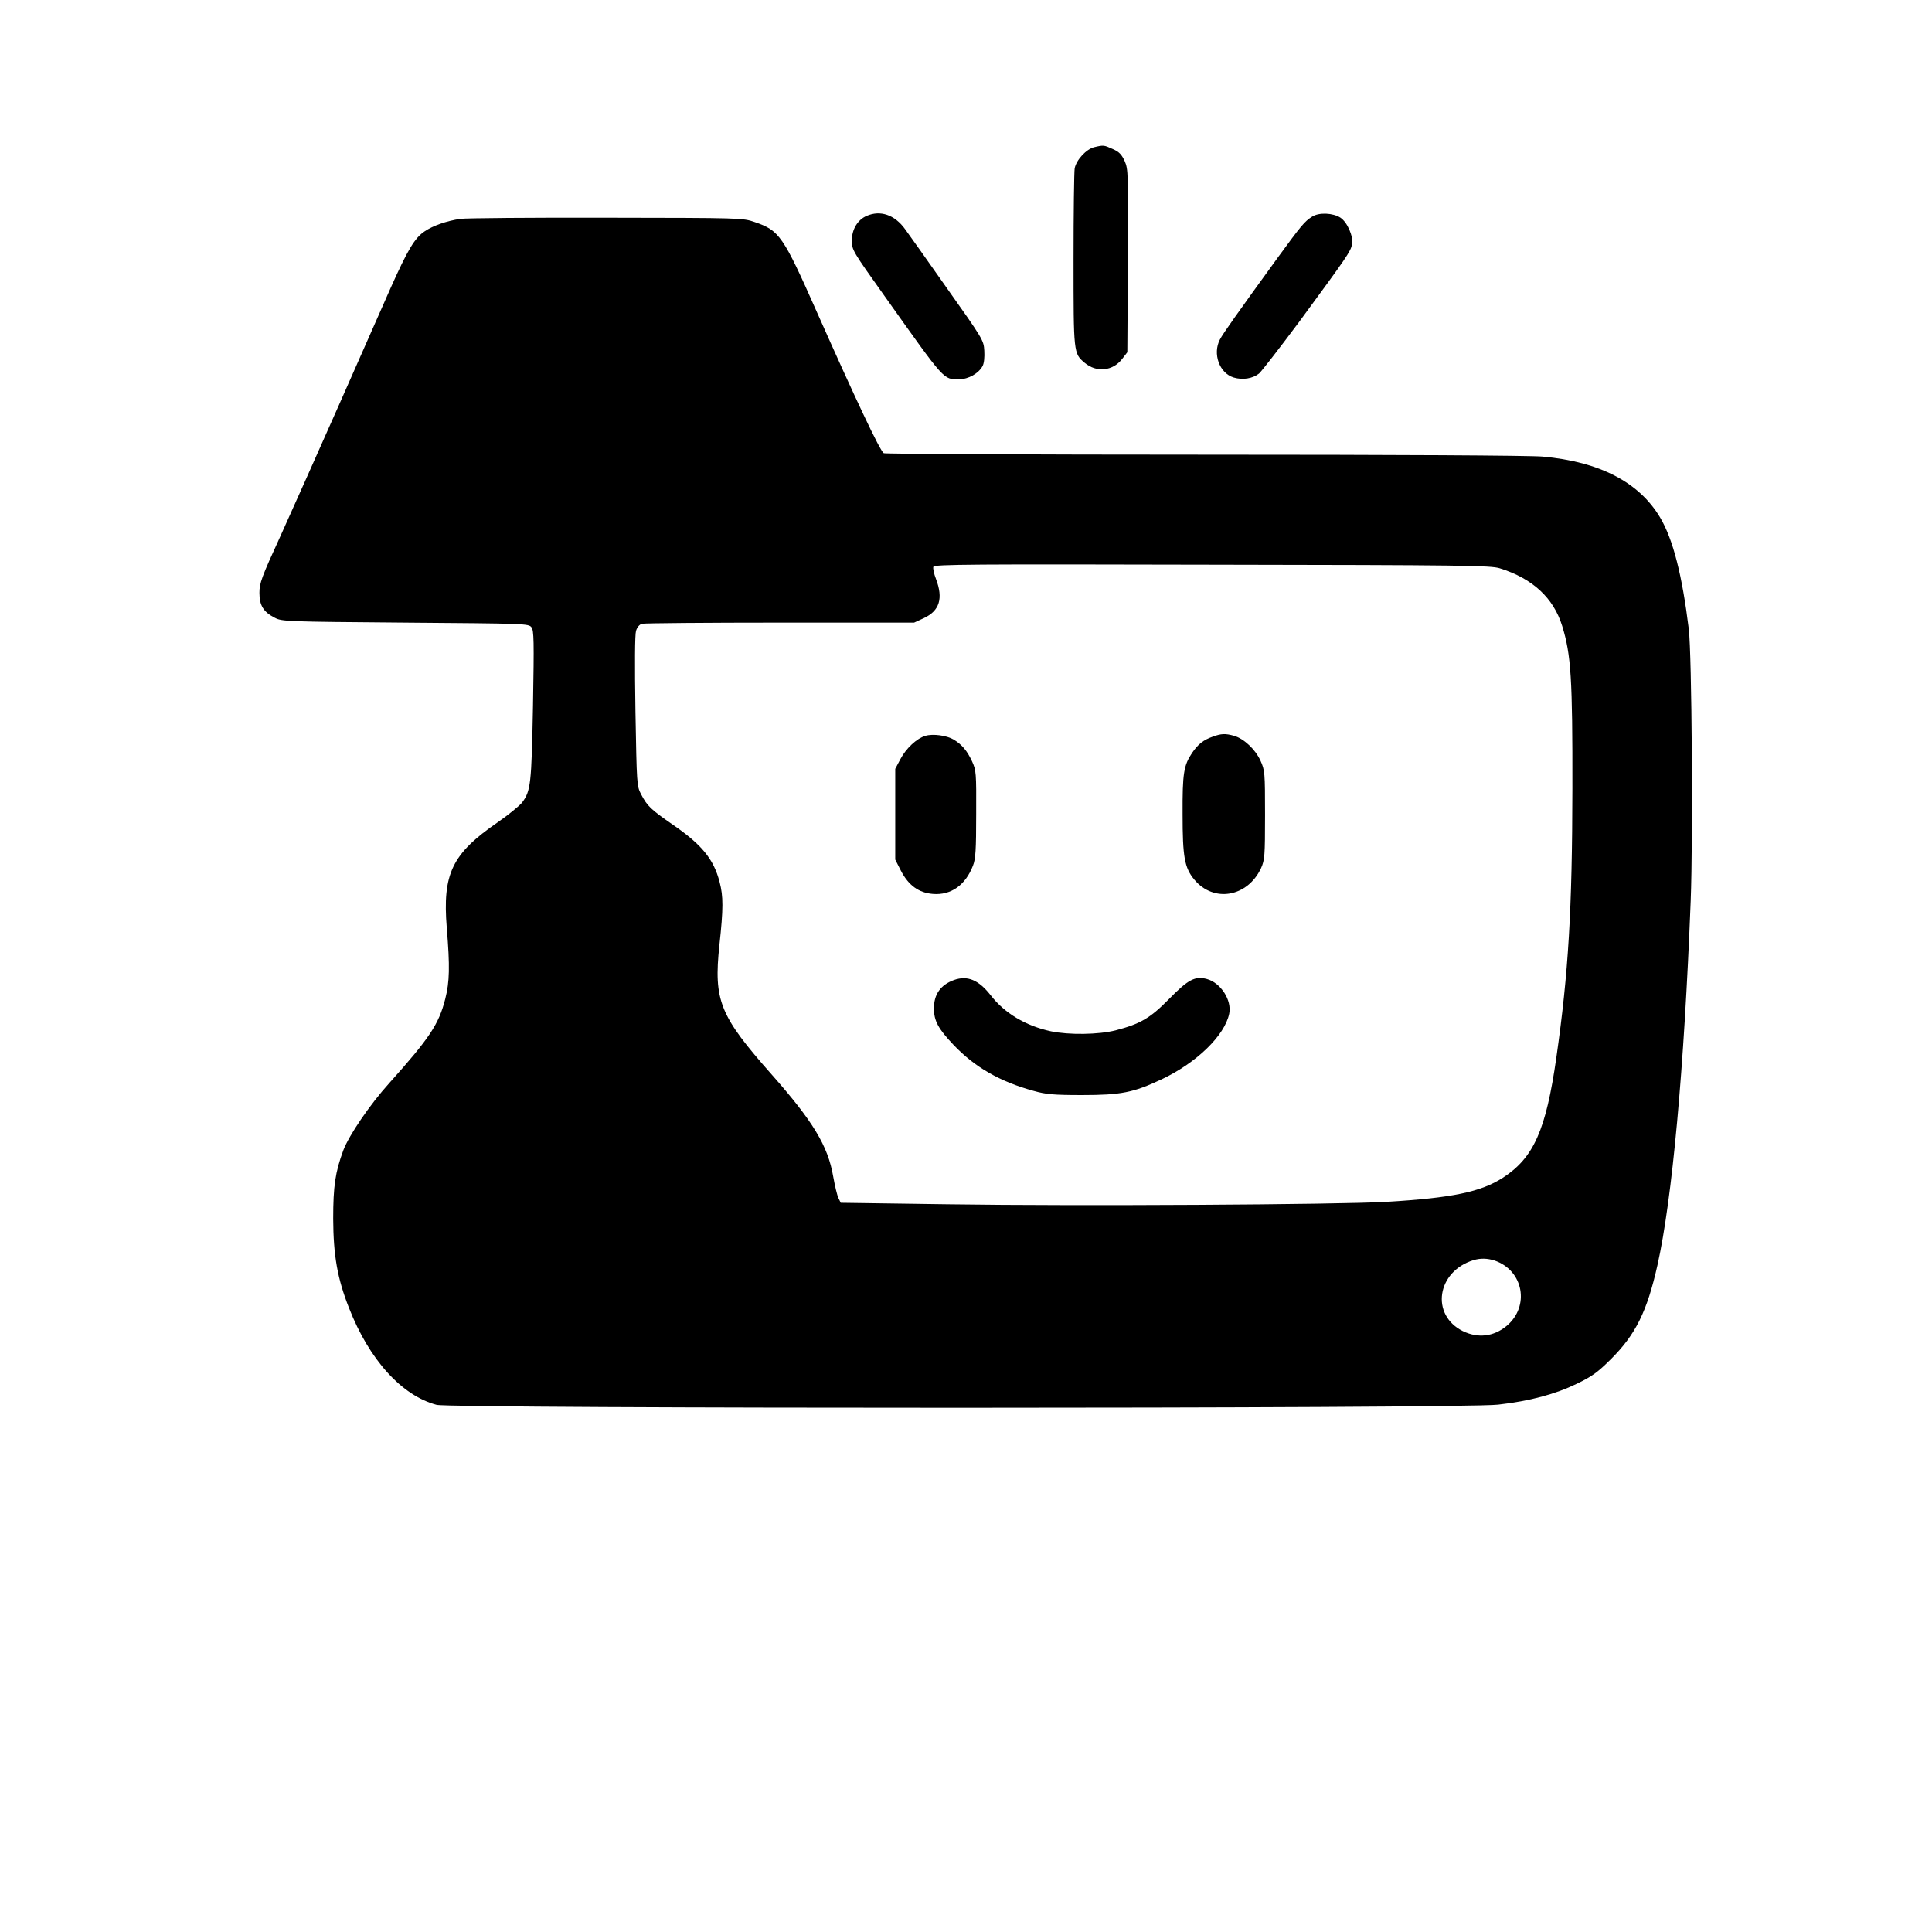
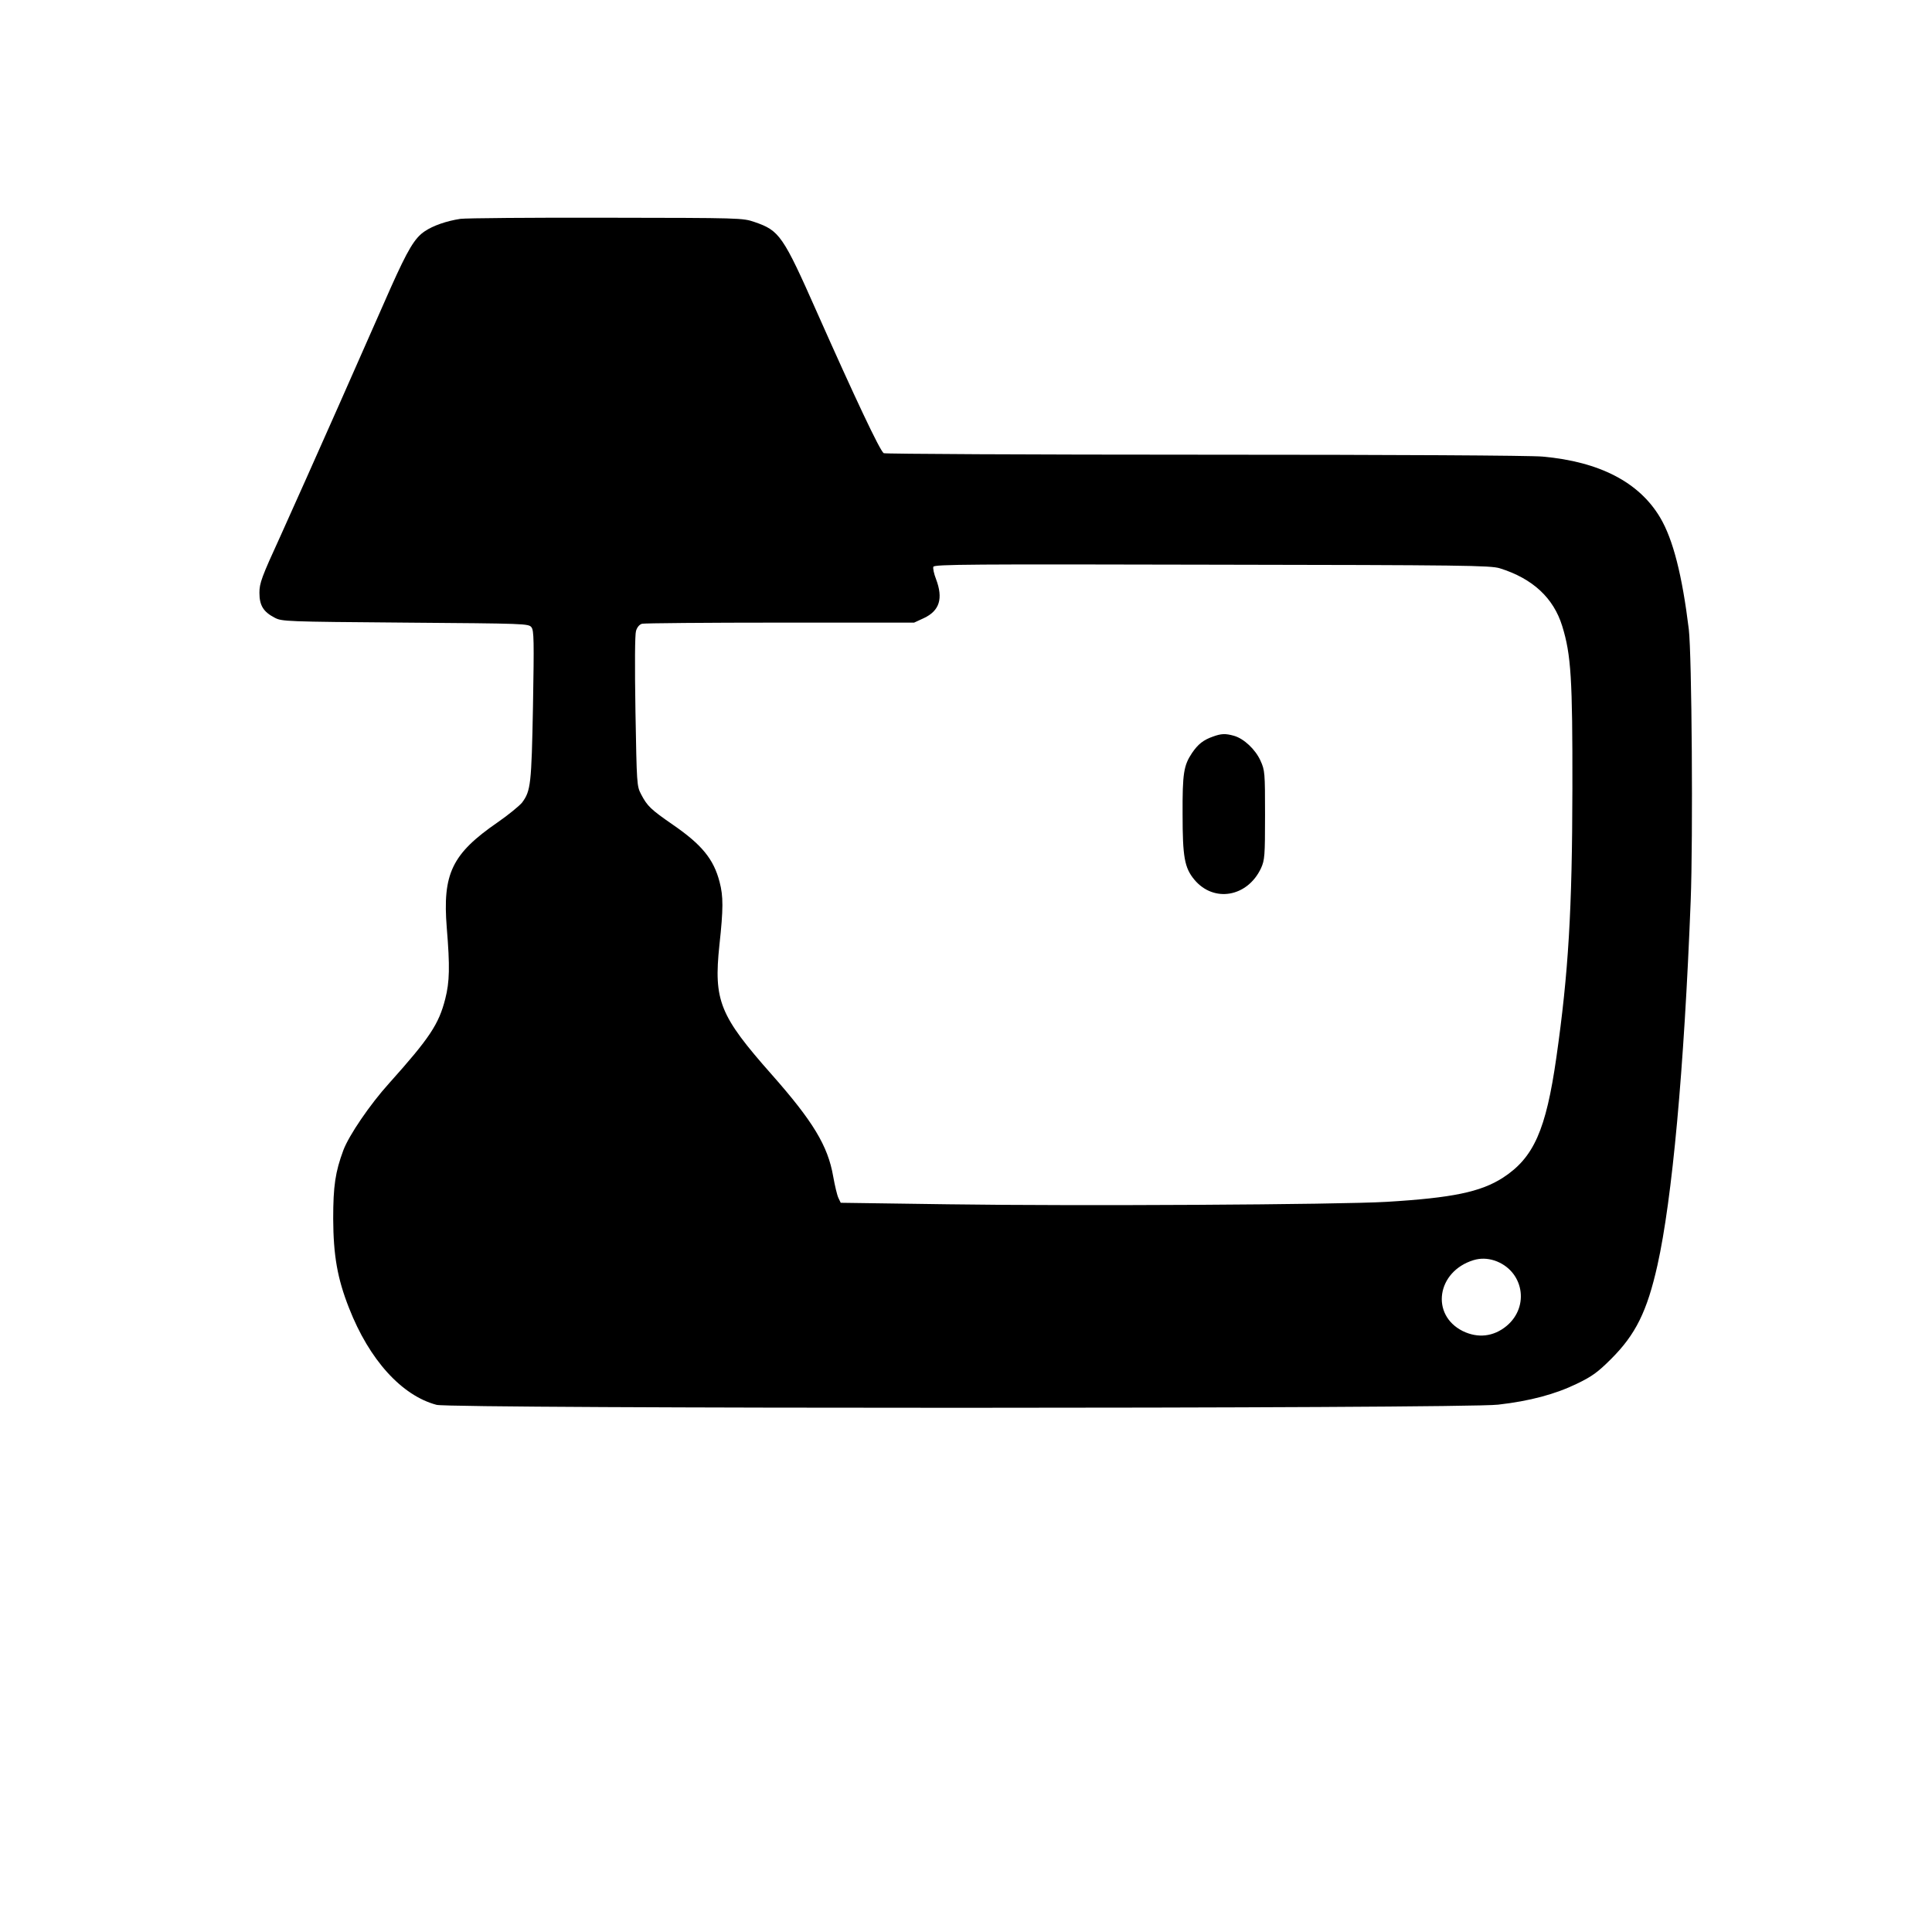
<svg xmlns="http://www.w3.org/2000/svg" version="1.0" width="1024pt" height="1024pt" viewBox="0 0 1024 1024" preserveAspectRatio="xMidYMid meet">
  <g transform="translate(0,1024) scale(0.1,-0.1)" fill="#000000" stroke="none">
-     <path d="M5800 9460 c-42 -10 -95 -67 -104 -112 -3 -17 -6 -235 -6 -485 0 -497 0 -496 59 -546 63 -53 149 -44 199 21 l27 35 3 484 c2 464 2 486 -17 529 -16 35 -29 49 -63 64 -47 21 -48 22 -98 10z" />
-     <path d="M4594 9096 c-49 -21 -79 -72 -79 -131 0 -50 4 -56 174 -295 324 -456 310 -440 395 -440 49 0 103 31 124 70 8 15 11 48 9 81 -3 55 -7 62 -197 330 -106 151 -207 293 -224 316 -55 75 -130 100 -202 69z" />
-     <path d="M6955 9092 c-41 -26 -56 -44 -186 -222 -209 -288 -287 -398 -303 -429 -40 -76 -3 -179 73 -202 47 -14 100 -6 134 21 13 11 110 136 215 277 252 343 271 370 278 408 8 42 -25 117 -61 141 -40 26 -114 29 -150 6z" />
    <path d="M2440 9080 c-73 -11 -145 -36 -189 -66 -53 -35 -90 -98 -180 -299 -44 -99 -168 -380 -276 -625 -108 -244 -247 -555 -308 -690 -101 -220 -112 -251 -112 -302 0 -67 21 -101 81 -132 38 -20 56 -21 692 -26 639 -5 654 -5 669 -25 13 -17 14 -71 8 -415 -8 -419 -12 -452 -58 -514 -14 -17 -72 -65 -130 -105 -242 -167 -292 -272 -269 -559 17 -205 15 -286 -8 -376 -34 -134 -82 -207 -298 -448 -102 -113 -212 -275 -242 -354 -43 -116 -54 -190 -54 -364 1 -194 22 -316 84 -473 107 -274 279 -464 464 -513 79 -21 5445 -21 5626 1 169 19 305 56 418 111 79 38 110 60 182 132 129 129 190 251 245 497 78 350 141 1033 176 1930 13 337 6 1304 -10 1440 -35 285 -83 476 -152 592 -111 187 -321 296 -623 323 -67 6 -779 10 -1796 10 -927 0 -1690 4 -1696 8 -20 12 -154 297 -353 745 -181 409 -200 435 -331 480 -64 22 -71 22 -785 23 -396 1 -745 -2 -775 -6z m5509 -1852 c174 -54 285 -157 331 -306 47 -152 55 -279 54 -862 -1 -644 -21 -977 -85 -1425 -55 -385 -120 -531 -283 -637 -118 -76 -269 -107 -616 -128 -257 -15 -1638 -23 -2325 -13 l-569 8 -12 25 c-7 14 -19 65 -28 115 -28 162 -107 292 -326 540 -276 312 -308 391 -277 686 21 192 21 259 1 334 -31 121 -94 198 -248 304 -117 81 -135 98 -168 161 -23 44 -23 52 -30 440 -4 247 -3 407 3 426 6 20 18 34 32 38 12 3 342 6 732 6 l710 0 52 24 c83 39 103 104 64 207 -11 28 -17 57 -14 65 5 13 204 14 1477 11 1338 -2 1476 -4 1525 -19z m-28 -3669 c154 -52 189 -243 64 -347 -69 -57 -152 -66 -232 -27 -172 86 -138 316 57 376 37 11 73 10 111 -2z" />
-     <path d="M4905 6340 c-47 -14 -103 -67 -133 -124 l-27 -51 0 -241 0 -240 30 -59 c40 -77 94 -117 169 -123 96 -8 173 46 213 150 14 35 17 84 17 273 1 219 0 232 -22 280 -26 56 -53 88 -97 115 -37 22 -110 32 -150 20z" />
    <path d="M6429 6336 c-51 -18 -79 -40 -111 -87 -44 -66 -51 -107 -50 -325 0 -226 10 -283 62 -346 103 -124 282 -93 354 61 19 43 21 63 21 281 0 226 -1 237 -24 288 -27 60 -88 117 -140 132 -46 13 -68 12 -112 -4z" />
-     <path d="M5057 5046 c-72 -26 -107 -76 -107 -151 0 -65 23 -108 104 -193 112 -118 246 -195 425 -244 64 -18 104 -22 256 -22 206 0 272 13 421 83 185 87 335 232 359 348 15 72 -45 164 -118 184 -63 17 -99 -2 -201 -106 -100 -102 -153 -132 -283 -166 -91 -23 -247 -25 -343 -5 -134 29 -246 96 -320 192 -63 80 -122 105 -193 80z" />
  </g>
</svg>